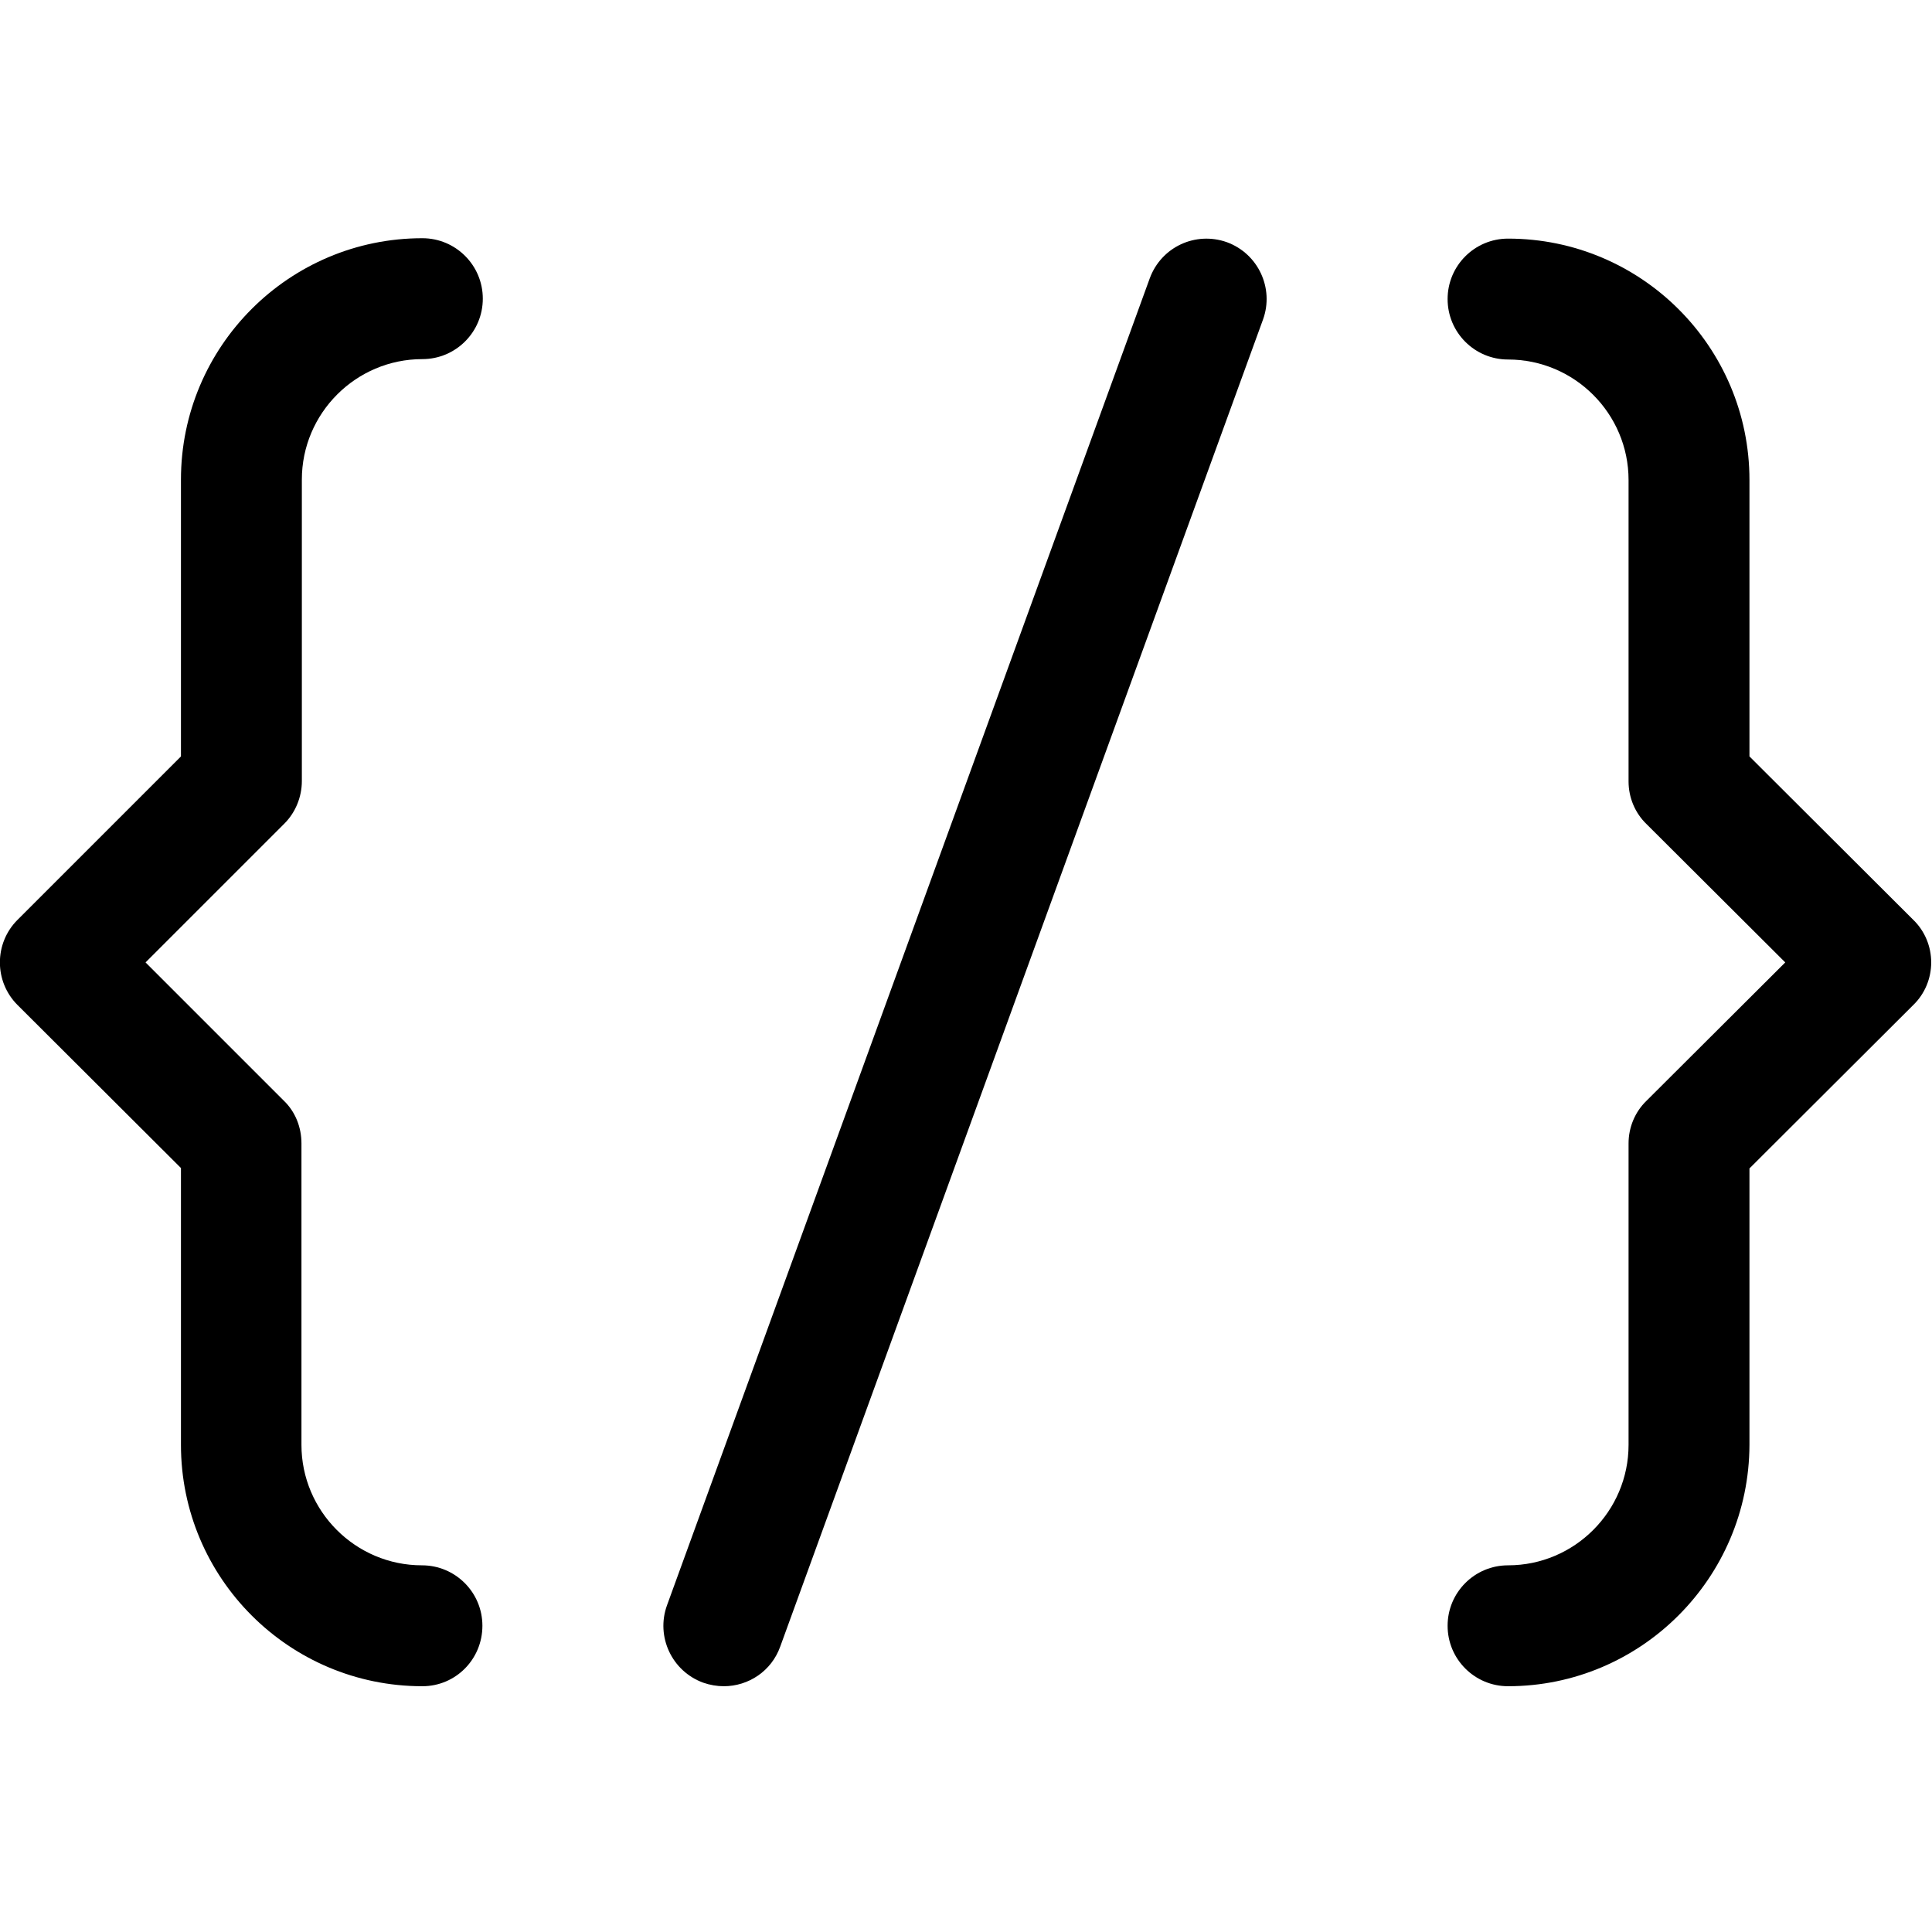
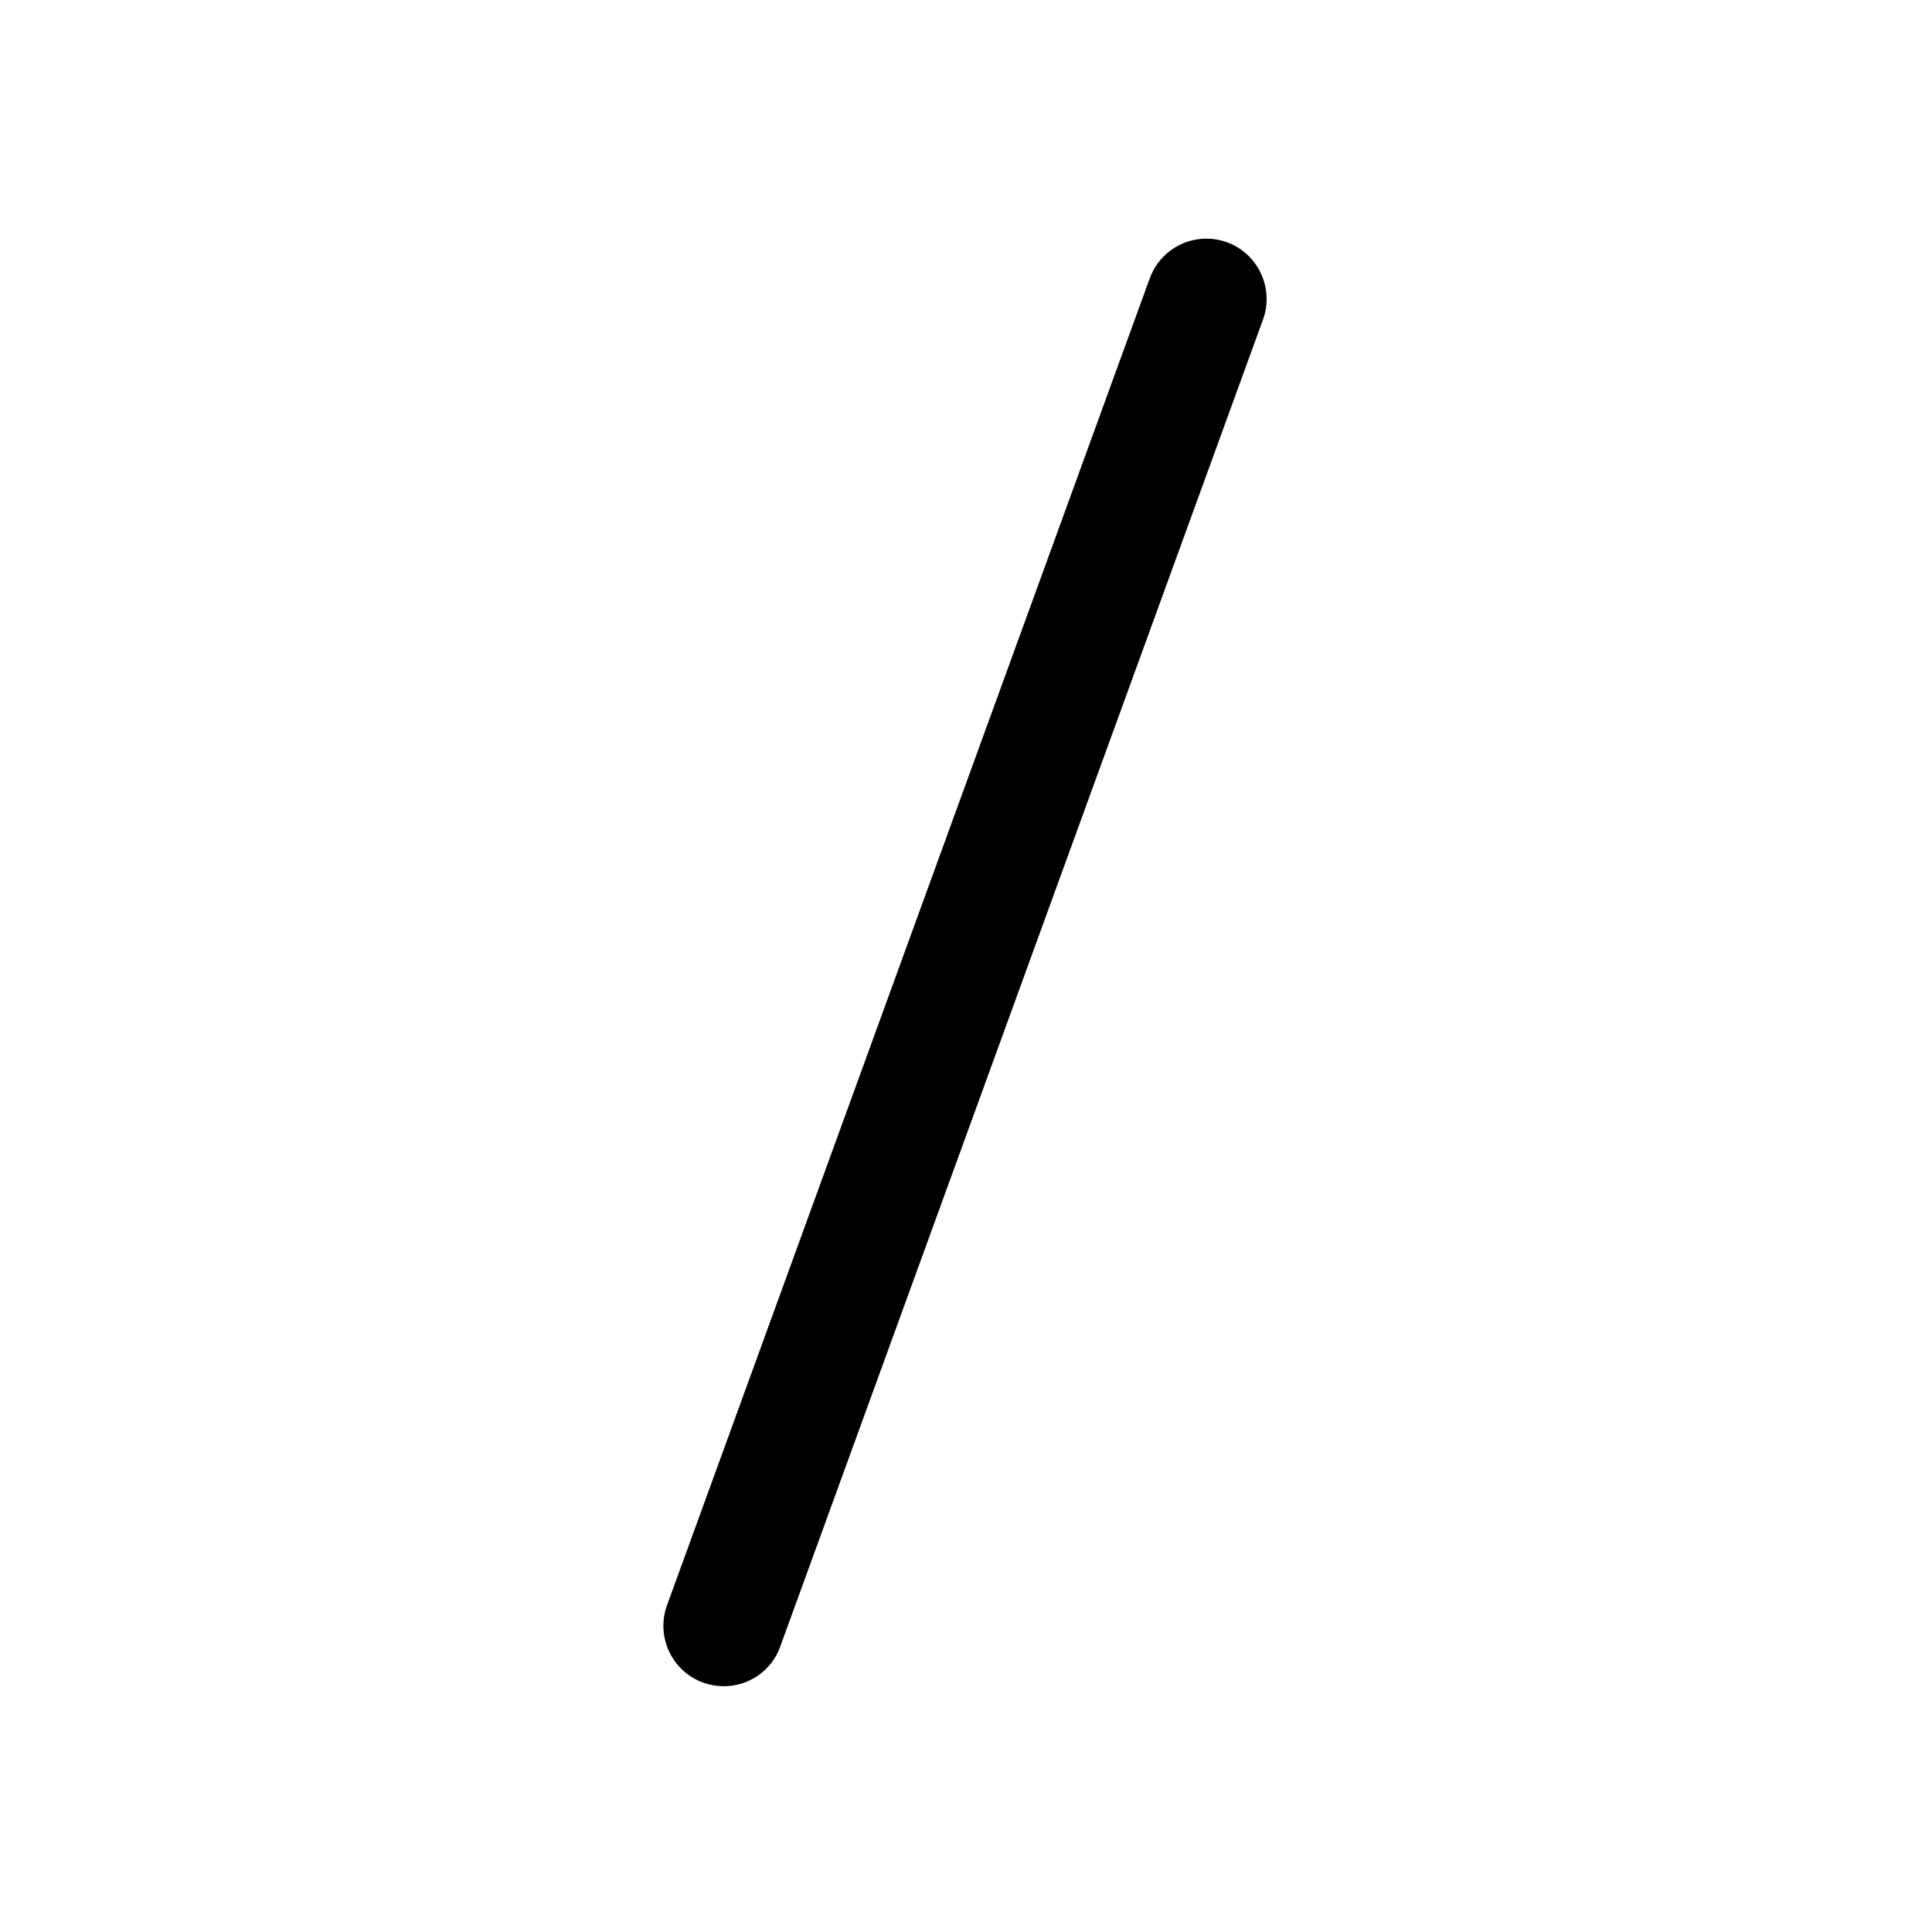
<svg xmlns="http://www.w3.org/2000/svg" version="1.1" id="Layer_1" x="0px" y="0px" viewBox="0 0 485.8 485.8" style="enable-background:new 0 0 485.8 485.8;" xml:space="preserve">
  <g>
    <g>
      <path d="M182,424c-1.7,0-3.5-0.3-5.2-0.9c-7.9-2.9-11.9-11.6-9.1-19.4L289.1,70c2.9-7.9,11.5-11.9,19.4-9.1    c7.9,2.9,11.9,11.6,9.1,19.4L196.2,414C194,420.2,188.2,424,182,424" />
-       <path d="M106.2,424c-33.5,0-60.7-27.2-60.7-60.7v-69.6L4.4,252.7c-5.9-5.9-5.9-15.5,0-21.4l41.1-41.1v-69.6    c0-33.5,27.2-60.7,60.7-60.7c8.4,0,15.2,6.8,15.2,15.2s-6.8,15.2-15.2,15.2c-16.7,0-30.3,13.6-30.3,30.3v75.8    c0,4-1.6,7.9-4.4,10.7L36.6,242l34.8,34.8c2.9,2.8,4.4,6.7,4.4,10.7v75.8c0,16.7,13.6,30.3,30.3,30.3c8.4,0,15.2,6.8,15.2,15.2    C121.3,417.2,114.6,424,106.2,424" />
-       <path d="M379.2,424c-8.4,0-15.2-6.8-15.2-15.2c0-8.4,6.8-15.2,15.2-15.2c16.7,0,30.3-13.6,30.3-30.3v-75.8c0-4,1.6-7.9,4.5-10.7    l34.9-34.8l-34.9-34.8c-2.9-2.8-4.5-6.7-4.5-10.7v-75.8c0-16.7-13.6-30.3-30.3-30.3c-8.4,0-15.2-6.8-15.2-15.2S370.8,60,379.2,60    c33.5,0,60.7,27.2,60.7,60.7v69.5l41.2,41.1c2.9,2.8,4.5,6.7,4.5,10.7c0,4-1.6,7.9-4.5,10.7l-41.2,41.1v69.5    C439.8,396.8,412.6,424,379.2,424" />
    </g>
  </g>
</svg>